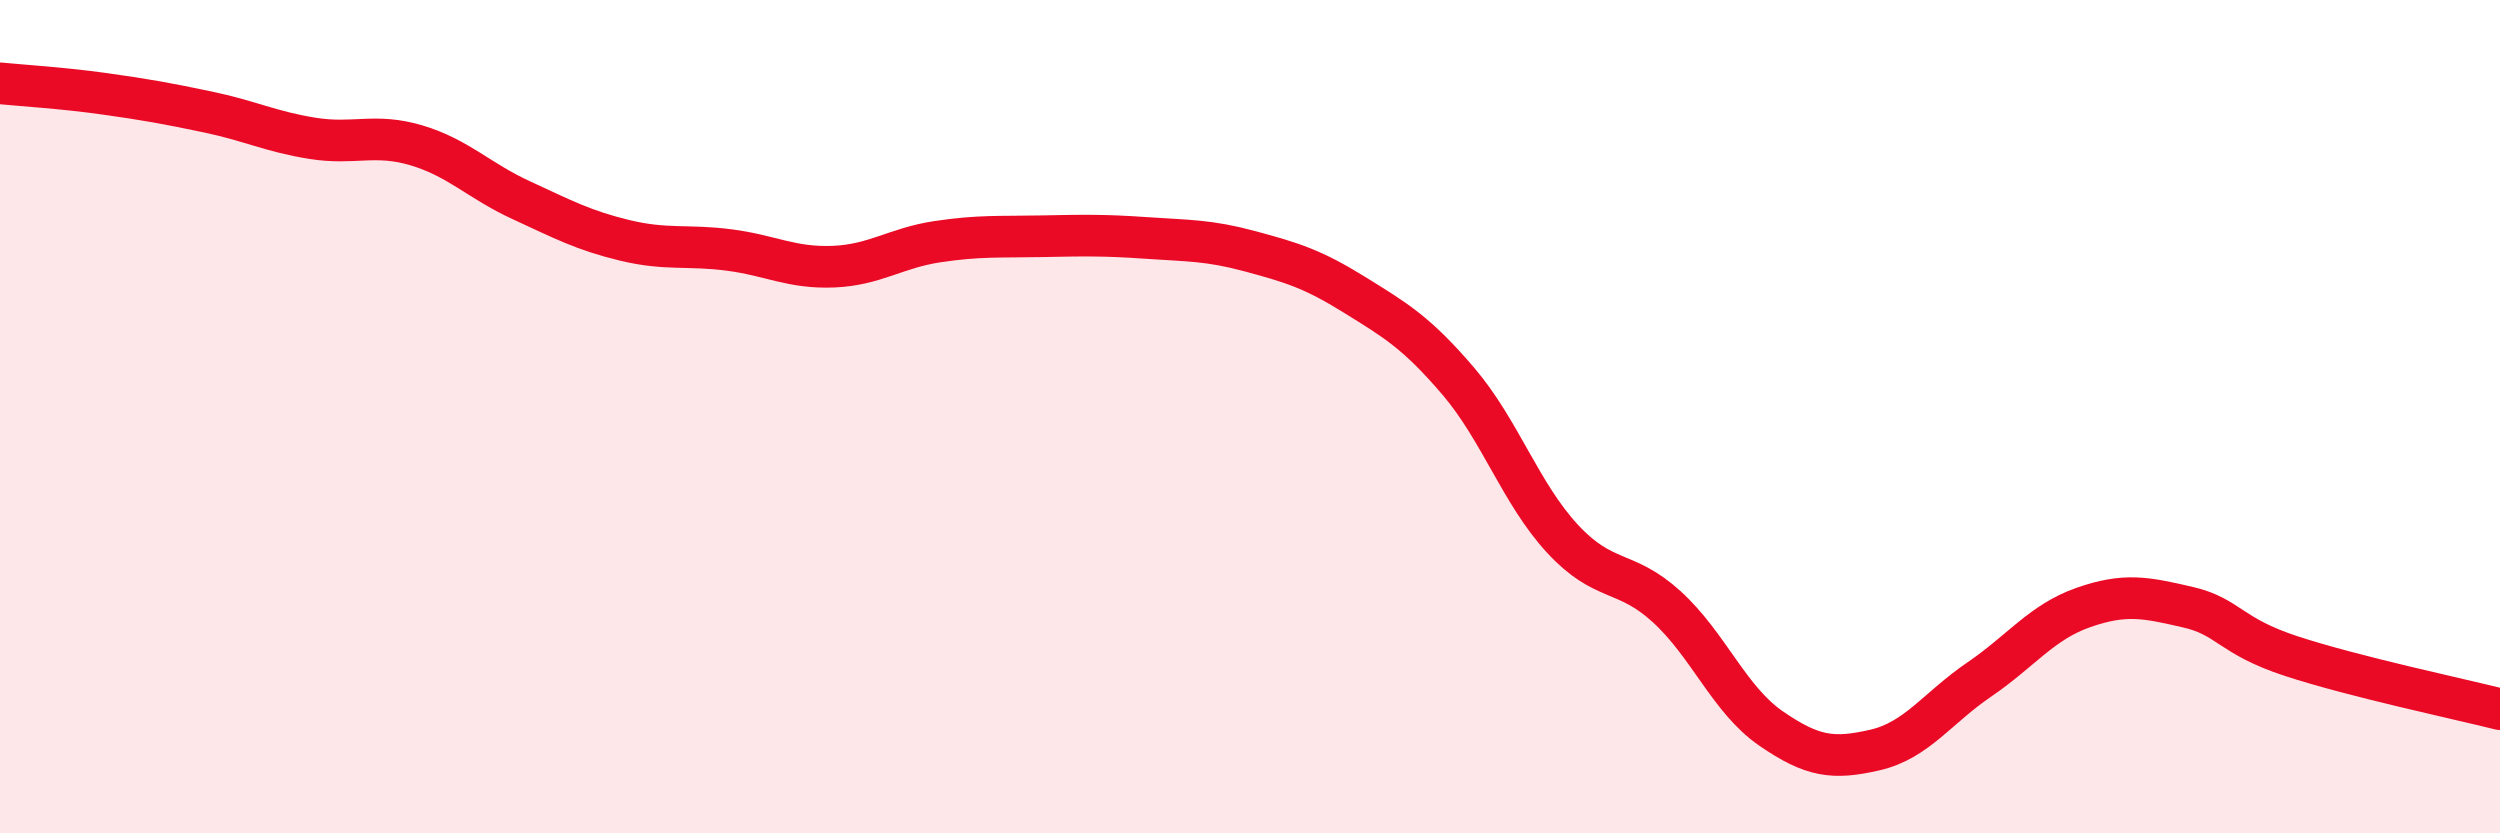
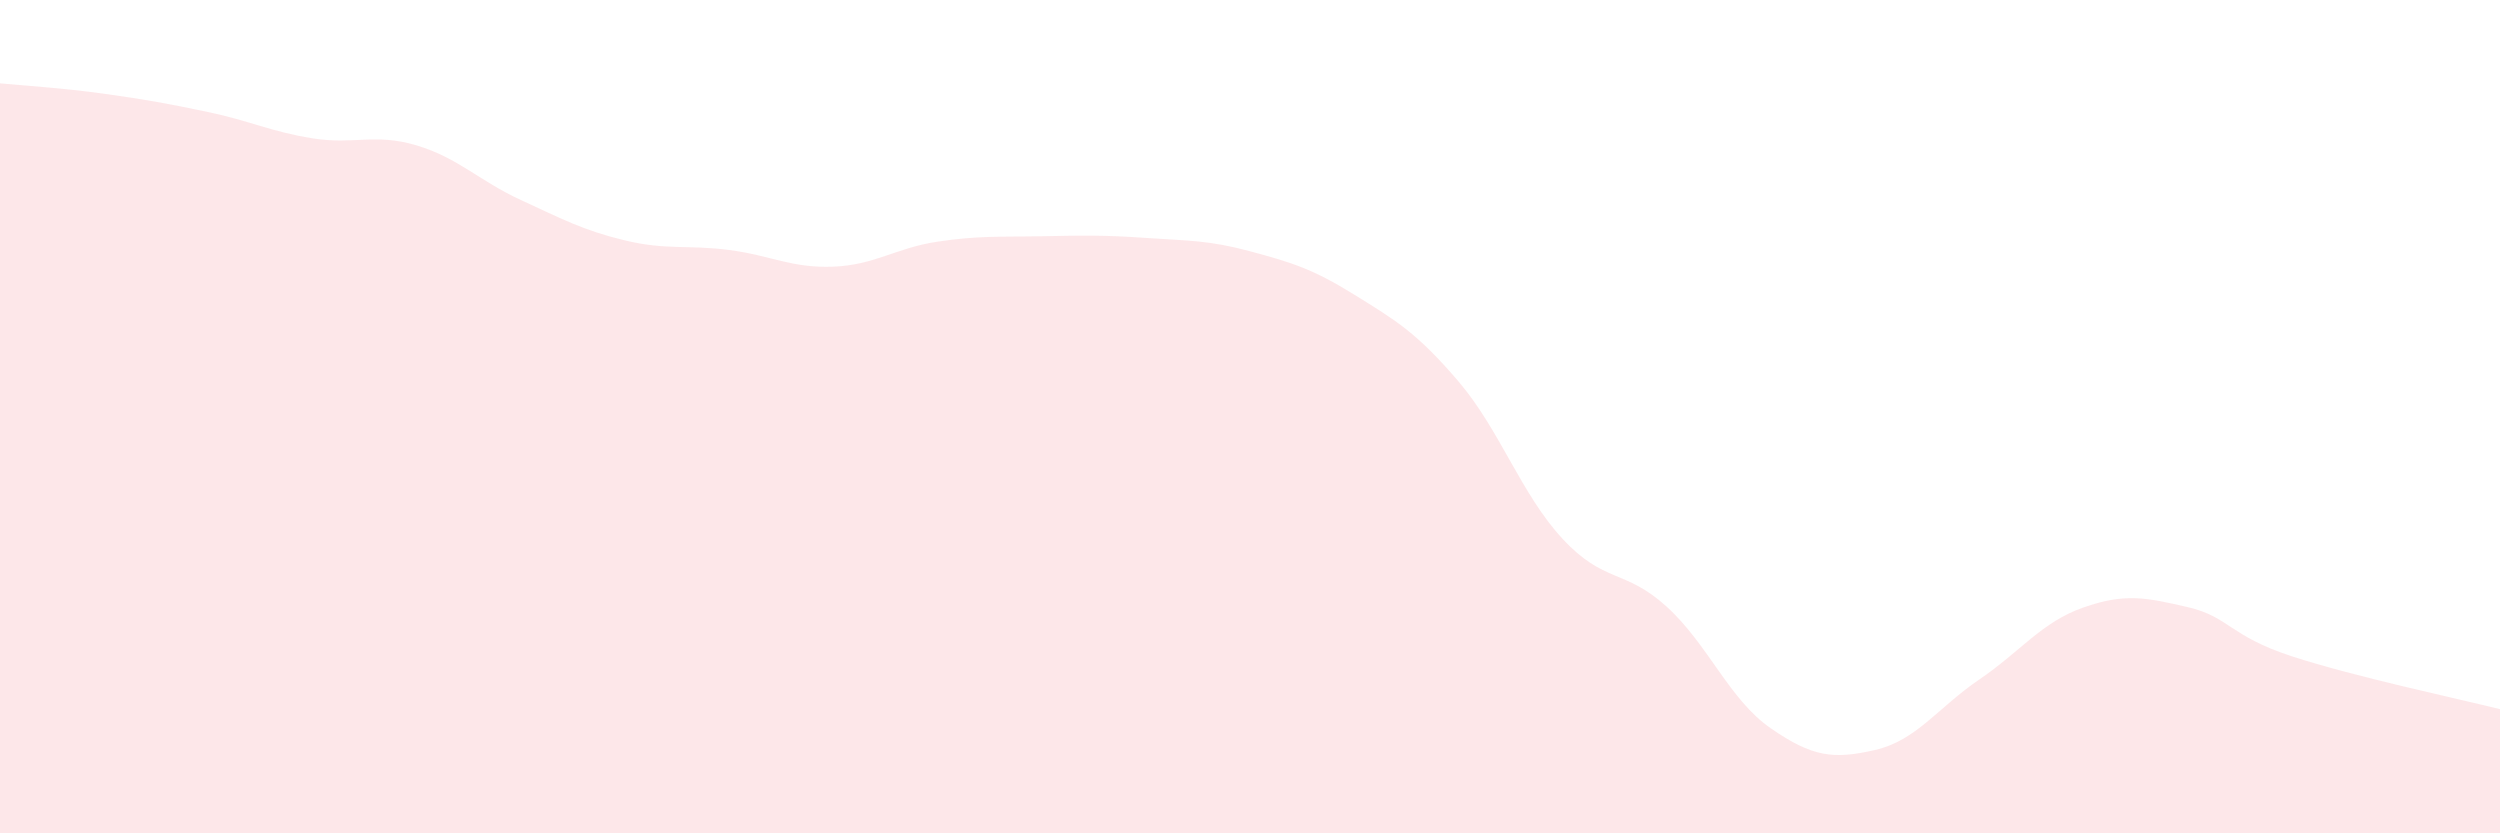
<svg xmlns="http://www.w3.org/2000/svg" width="60" height="20" viewBox="0 0 60 20">
  <path d="M 0,2 C 0.5,2.05 1.5,2.11 2.5,2.25 C 3.5,2.39 4,2.48 5,2.69 C 6,2.9 6.5,3.16 7.5,3.32 C 8.5,3.48 9,3.19 10,3.49 C 11,3.79 11.5,4.34 12.5,4.8 C 13.5,5.26 14,5.53 15,5.77 C 16,6.01 16.5,5.87 17.5,6 C 18.5,6.13 19,6.44 20,6.4 C 21,6.36 21.5,5.95 22.5,5.8 C 23.5,5.65 24,5.69 25,5.67 C 26,5.65 26.5,5.64 27.5,5.71 C 28.5,5.78 29,5.76 30,6.03 C 31,6.3 31.5,6.45 32.5,7.07 C 33.5,7.69 34,7.98 35,9.15 C 36,10.32 36.5,11.85 37.5,12.93 C 38.5,14.01 39,13.65 40,14.56 C 41,15.47 41.5,16.79 42.5,17.48 C 43.5,18.17 44,18.23 45,18 C 46,17.77 46.5,16.99 47.5,16.31 C 48.5,15.63 49,14.93 50,14.58 C 51,14.23 51.5,14.34 52.5,14.57 C 53.5,14.8 53.5,15.26 55,15.75 C 56.5,16.24 59,16.77 60,17.02L60 20L0 20Z" fill="#EB0A25" opacity="0.1" stroke-linecap="round" stroke-linejoin="round" />
-   <path d="M 0,2 C 0.5,2.05 1.5,2.11 2.5,2.25 C 3.5,2.39 4,2.48 5,2.69 C 6,2.9 6.5,3.16 7.5,3.32 C 8.5,3.48 9,3.19 10,3.49 C 11,3.79 11.5,4.34 12.5,4.8 C 13.5,5.26 14,5.53 15,5.77 C 16,6.01 16.5,5.87 17.5,6 C 18.5,6.13 19,6.44 20,6.4 C 21,6.36 21.5,5.95 22.5,5.8 C 23.5,5.65 24,5.69 25,5.67 C 26,5.65 26.5,5.64 27.5,5.71 C 28.5,5.78 29,5.76 30,6.03 C 31,6.3 31.5,6.45 32.5,7.07 C 33.5,7.69 34,7.98 35,9.15 C 36,10.32 36.5,11.85 37.5,12.93 C 38.5,14.01 39,13.65 40,14.56 C 41,15.47 41.5,16.79 42.5,17.48 C 43.5,18.17 44,18.23 45,18 C 46,17.77 46.5,16.99 47.5,16.31 C 48.5,15.63 49,14.93 50,14.58 C 51,14.23 51.5,14.34 52.5,14.57 C 53.5,14.8 53.5,15.26 55,15.75 C 56.5,16.24 59,16.77 60,17.02" stroke="#EB0A25" stroke-width="1" fill="none" stroke-linecap="round" stroke-linejoin="round" />
</svg>